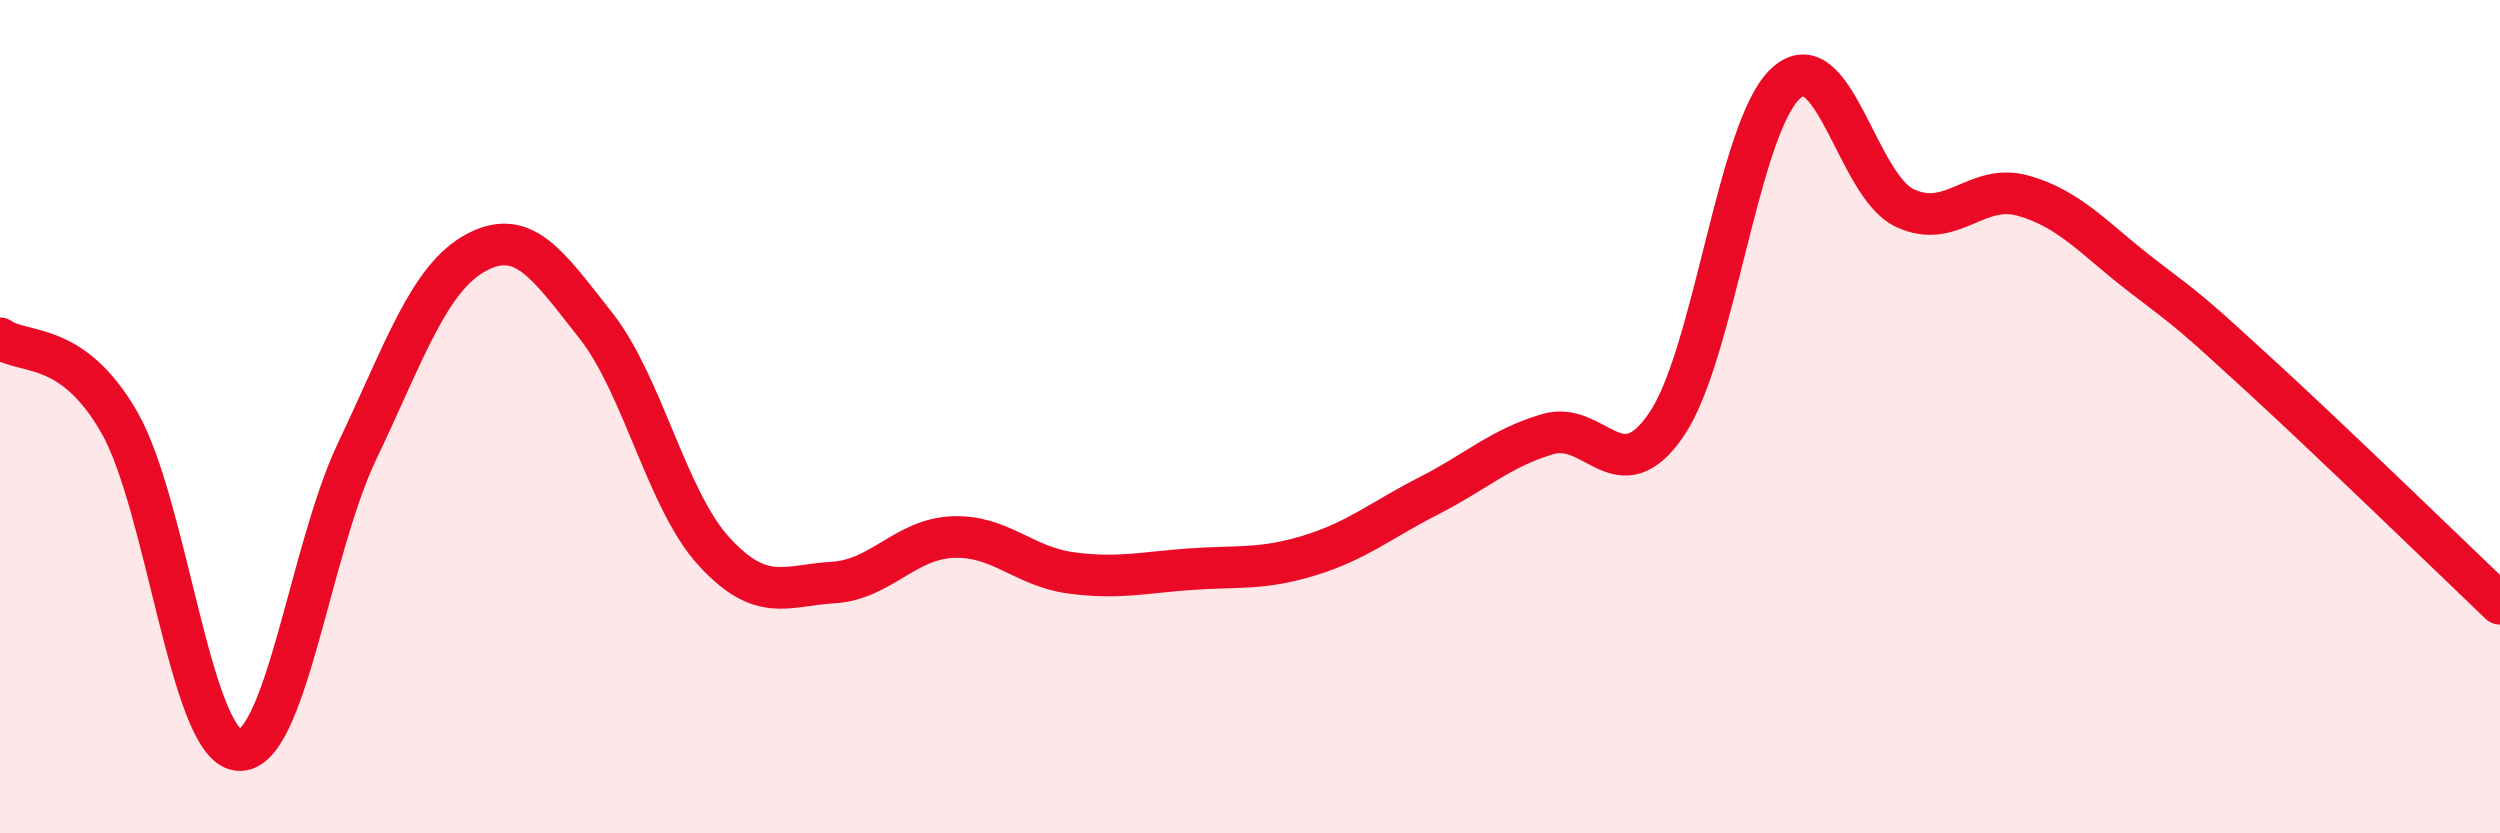
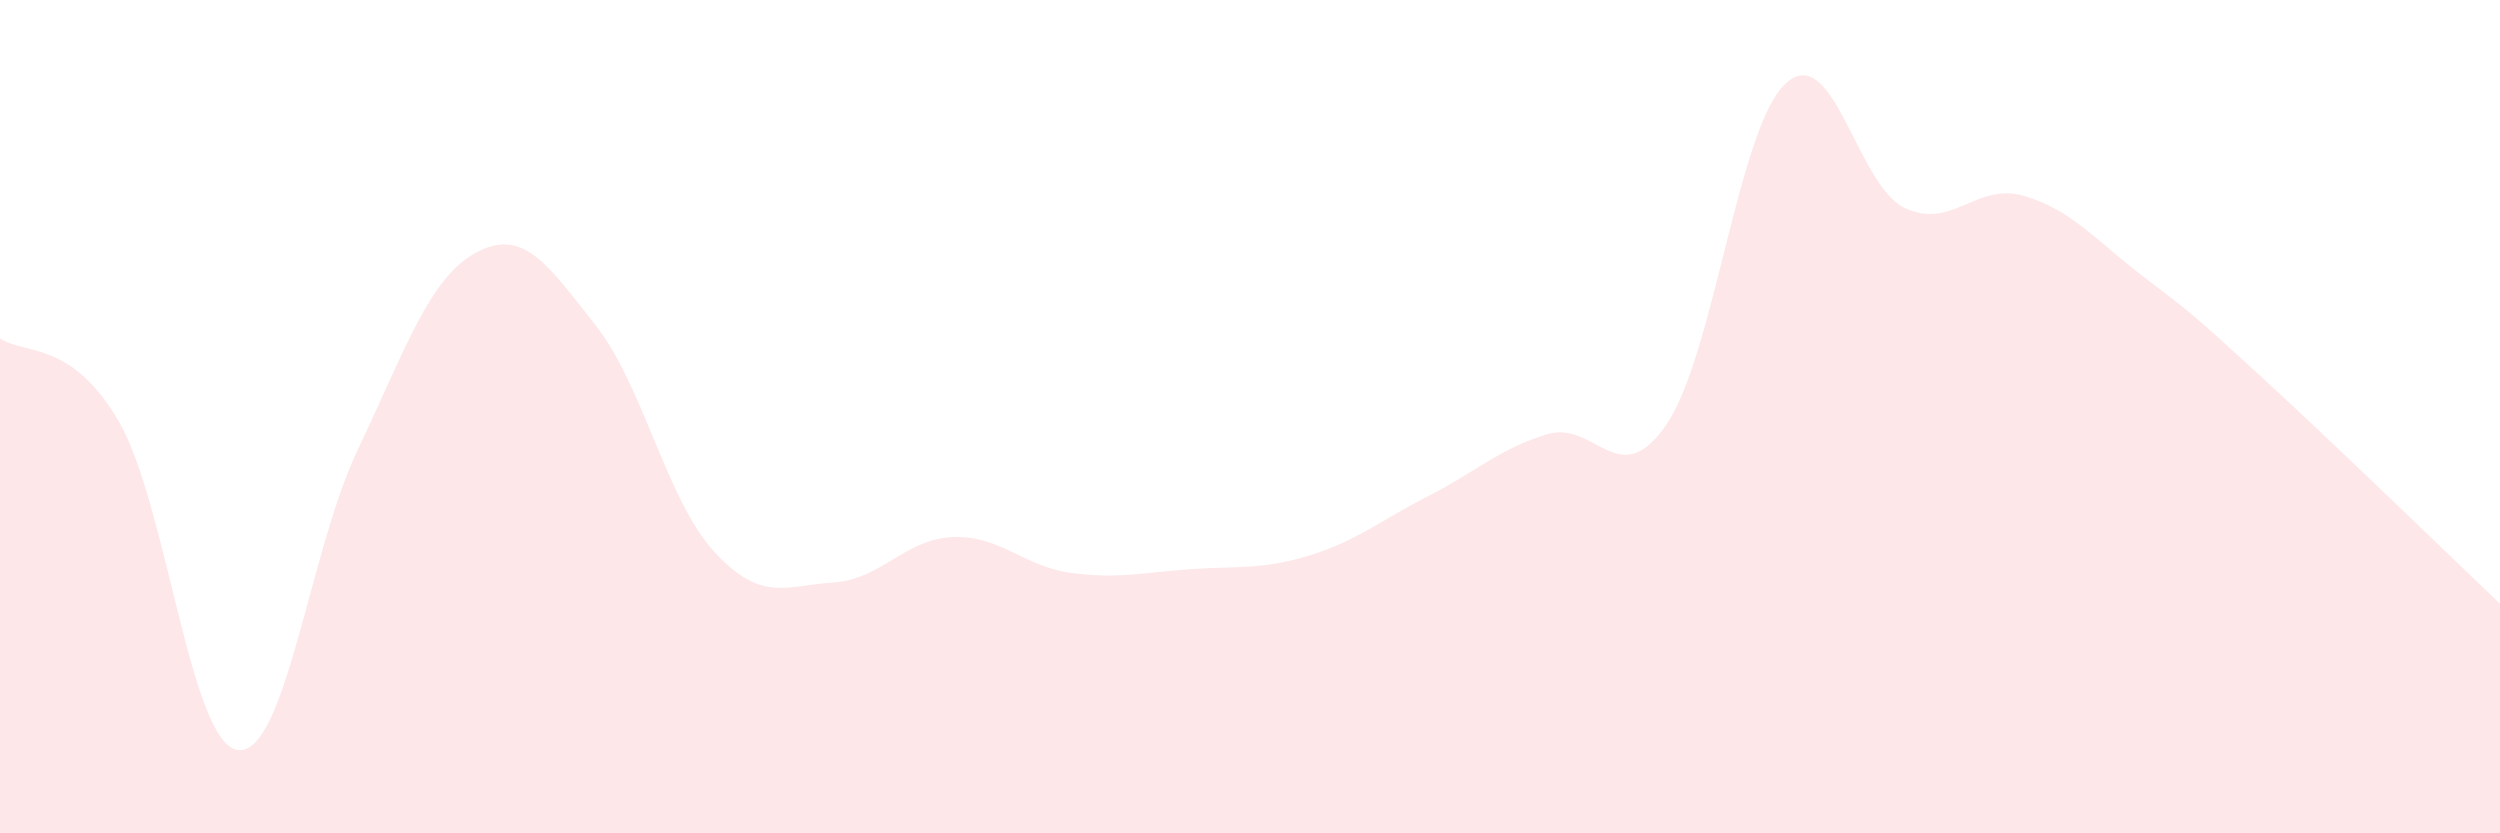
<svg xmlns="http://www.w3.org/2000/svg" width="60" height="20" viewBox="0 0 60 20">
  <path d="M 0,8.12 C 0.57,8.52 1.72,8.15 2.86,10.13 C 4,12.11 4.57,17.86 5.71,18 C 6.85,18.14 7.43,13.22 8.57,10.83 C 9.71,8.44 10.29,6.67 11.43,6.06 C 12.57,5.45 13.15,6.36 14.29,7.8 C 15.43,9.24 16,12 17.14,13.24 C 18.28,14.48 18.86,14.05 20,13.98 C 21.14,13.91 21.72,12.94 22.86,12.89 C 24,12.84 24.57,13.6 25.71,13.75 C 26.85,13.9 27.43,13.74 28.57,13.66 C 29.71,13.58 30.29,13.68 31.43,13.33 C 32.57,12.98 33.15,12.48 34.29,11.9 C 35.43,11.32 36,10.76 37.14,10.42 C 38.28,10.08 38.86,11.86 40,10.18 C 41.14,8.5 41.72,3.04 42.86,2 C 44,0.96 44.57,4.45 45.71,4.99 C 46.85,5.53 47.43,4.37 48.57,4.7 C 49.71,5.03 50.29,5.76 51.43,6.63 C 52.57,7.5 52.58,7.49 54.29,9.06 C 56,10.63 58.86,13.4 60,14.49L60 20L0 20Z" fill="#EB0A25" opacity="0.1" stroke-linecap="round" stroke-linejoin="round" />
-   <path d="M 0,8.12 C 0.57,8.52 1.72,8.15 2.86,10.13 C 4,12.11 4.57,17.86 5.71,18 C 6.85,18.14 7.43,13.22 8.57,10.83 C 9.71,8.44 10.29,6.67 11.43,6.06 C 12.57,5.45 13.15,6.36 14.29,7.8 C 15.43,9.24 16,12 17.14,13.24 C 18.28,14.48 18.86,14.05 20,13.98 C 21.14,13.91 21.72,12.94 22.86,12.89 C 24,12.84 24.57,13.6 25.71,13.75 C 26.85,13.9 27.43,13.74 28.57,13.66 C 29.71,13.58 30.29,13.68 31.43,13.33 C 32.57,12.98 33.15,12.48 34.29,11.9 C 35.43,11.32 36,10.76 37.14,10.42 C 38.28,10.08 38.86,11.86 40,10.18 C 41.14,8.5 41.72,3.04 42.86,2 C 44,0.96 44.57,4.45 45.71,4.99 C 46.85,5.53 47.43,4.37 48.57,4.7 C 49.71,5.03 50.29,5.76 51.43,6.63 C 52.57,7.5 52.58,7.49 54.29,9.06 C 56,10.63 58.86,13.4 60,14.49" stroke="#EB0A25" stroke-width="1" fill="none" stroke-linecap="round" stroke-linejoin="round" />
</svg>